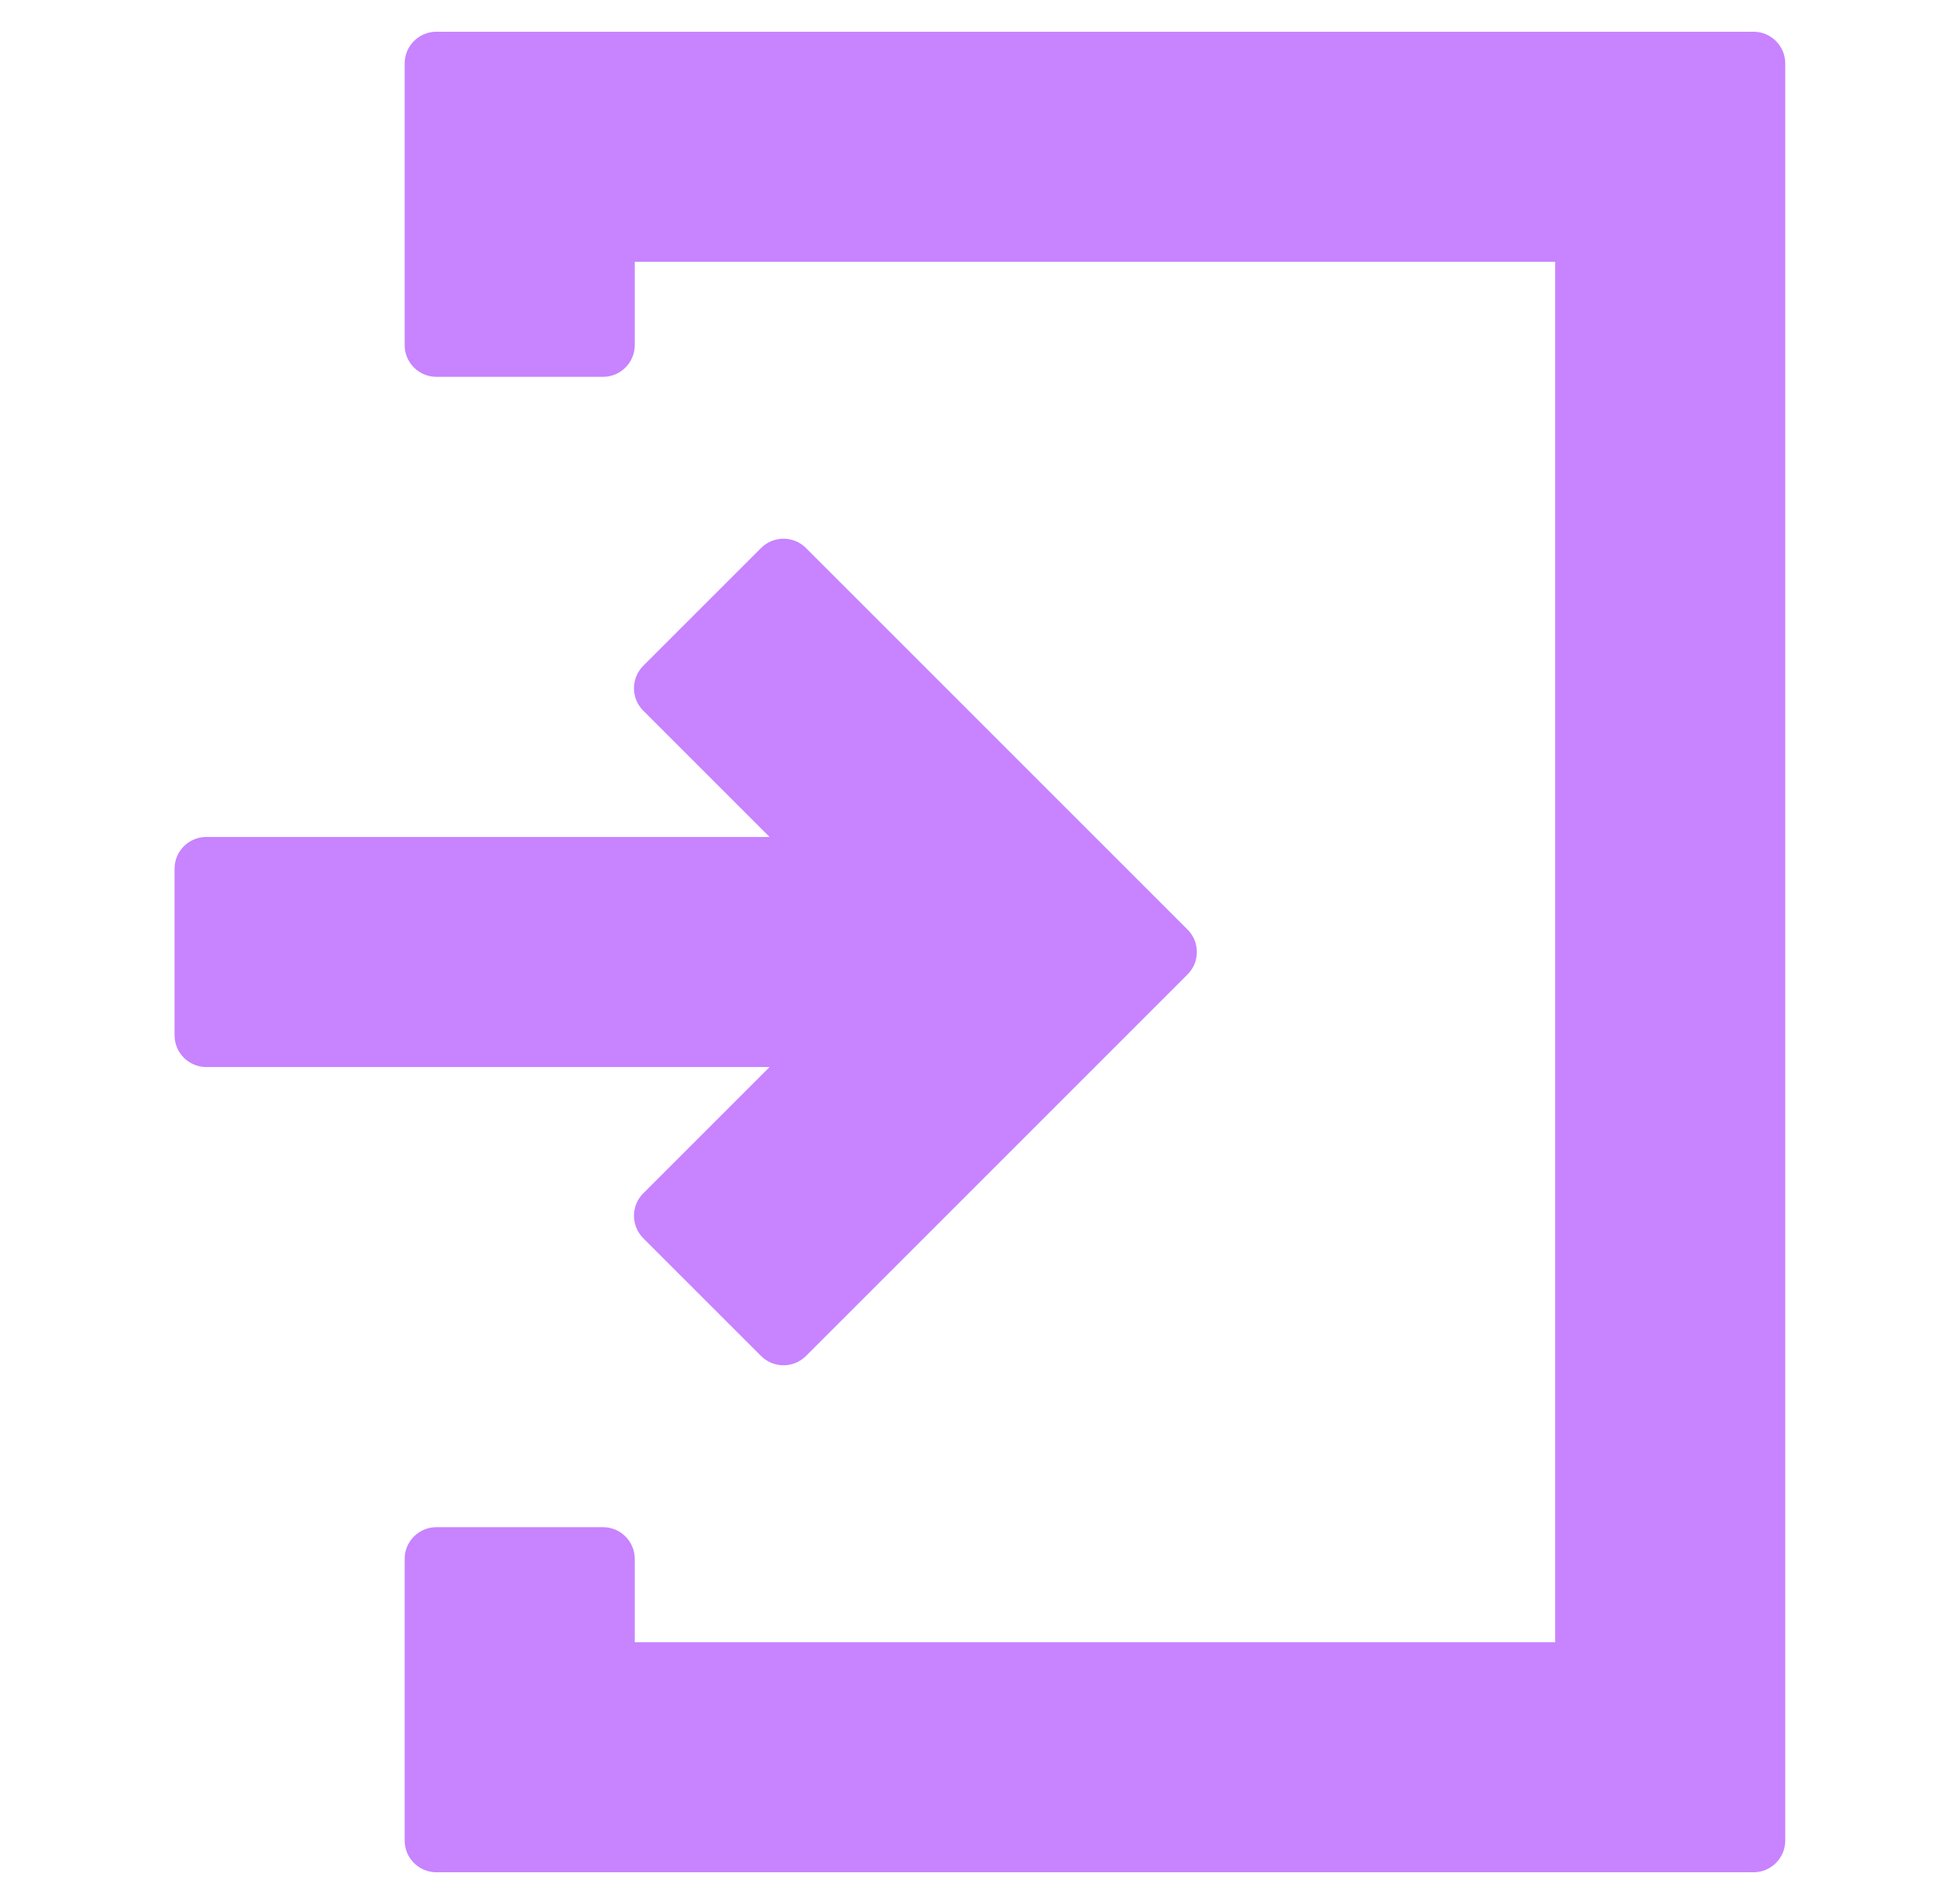
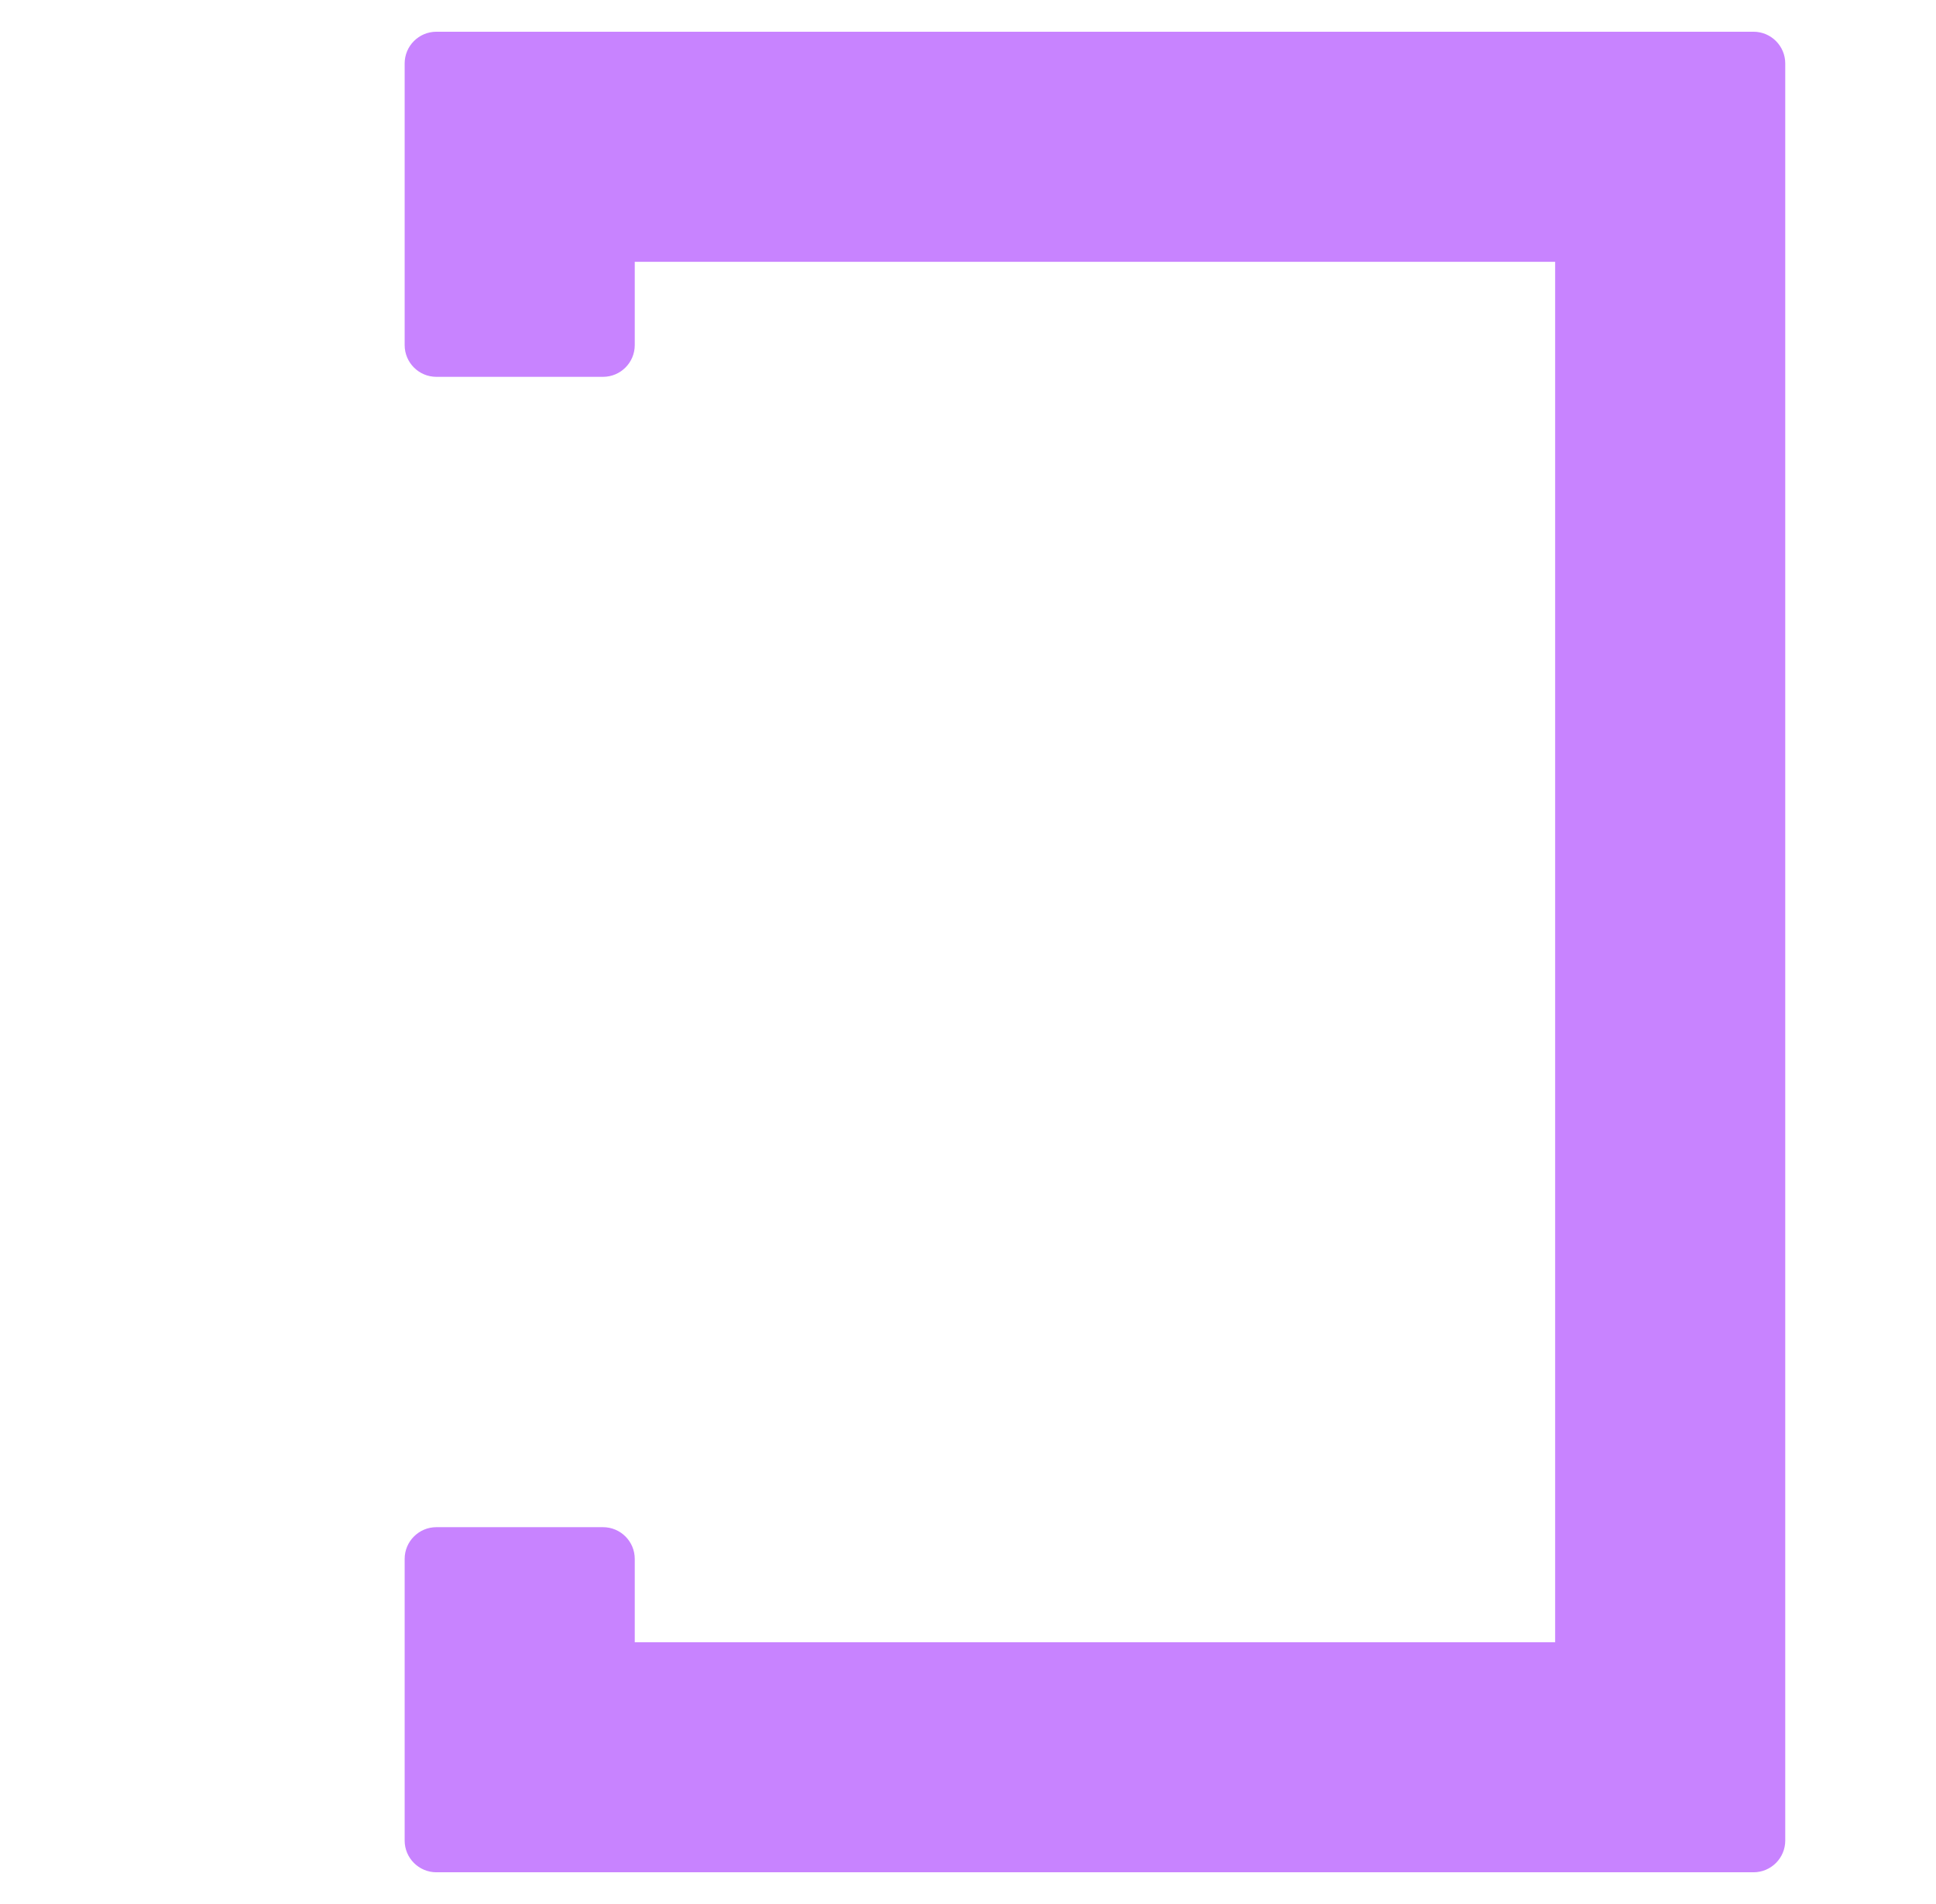
<svg xmlns="http://www.w3.org/2000/svg" width="61" height="60" viewBox="0 0 61 60" fill="none">
  <path d="M13.75 1C13.198 1 12.75 1.448 12.75 2V10.875C12.75 11.427 13.198 11.875 13.75 11.875H19C19.552 11.875 20 11.427 20 10.875V8.25H49V51.75H20V49.125C20 48.573 19.552 48.125 19 48.125H13.75C13.198 48.125 12.75 48.573 12.75 49.125V58C12.75 58.552 13.198 59 13.75 59H55.25C55.802 59 56.25 58.552 56.25 58V2C56.25 1.448 55.802 1 55.25 1H13.75Z" fill="#C883FF" />
-   <path d="M20.268 37.605C19.878 37.995 19.878 38.628 20.268 39.019L23.98 42.731C24.37 43.121 25.003 43.121 25.394 42.731L37.418 30.707C37.808 30.316 37.808 29.683 37.418 29.293L25.394 17.269C25.004 16.878 24.37 16.878 23.98 17.269L20.268 20.981C19.878 21.371 19.878 22.004 20.268 22.395L24.248 26.375H6.5C5.948 26.375 5.5 26.822 5.5 27.375V32.625C5.5 33.177 5.948 33.625 6.5 33.625H24.248L20.268 37.605Z" fill="#C883FF" />
</svg>